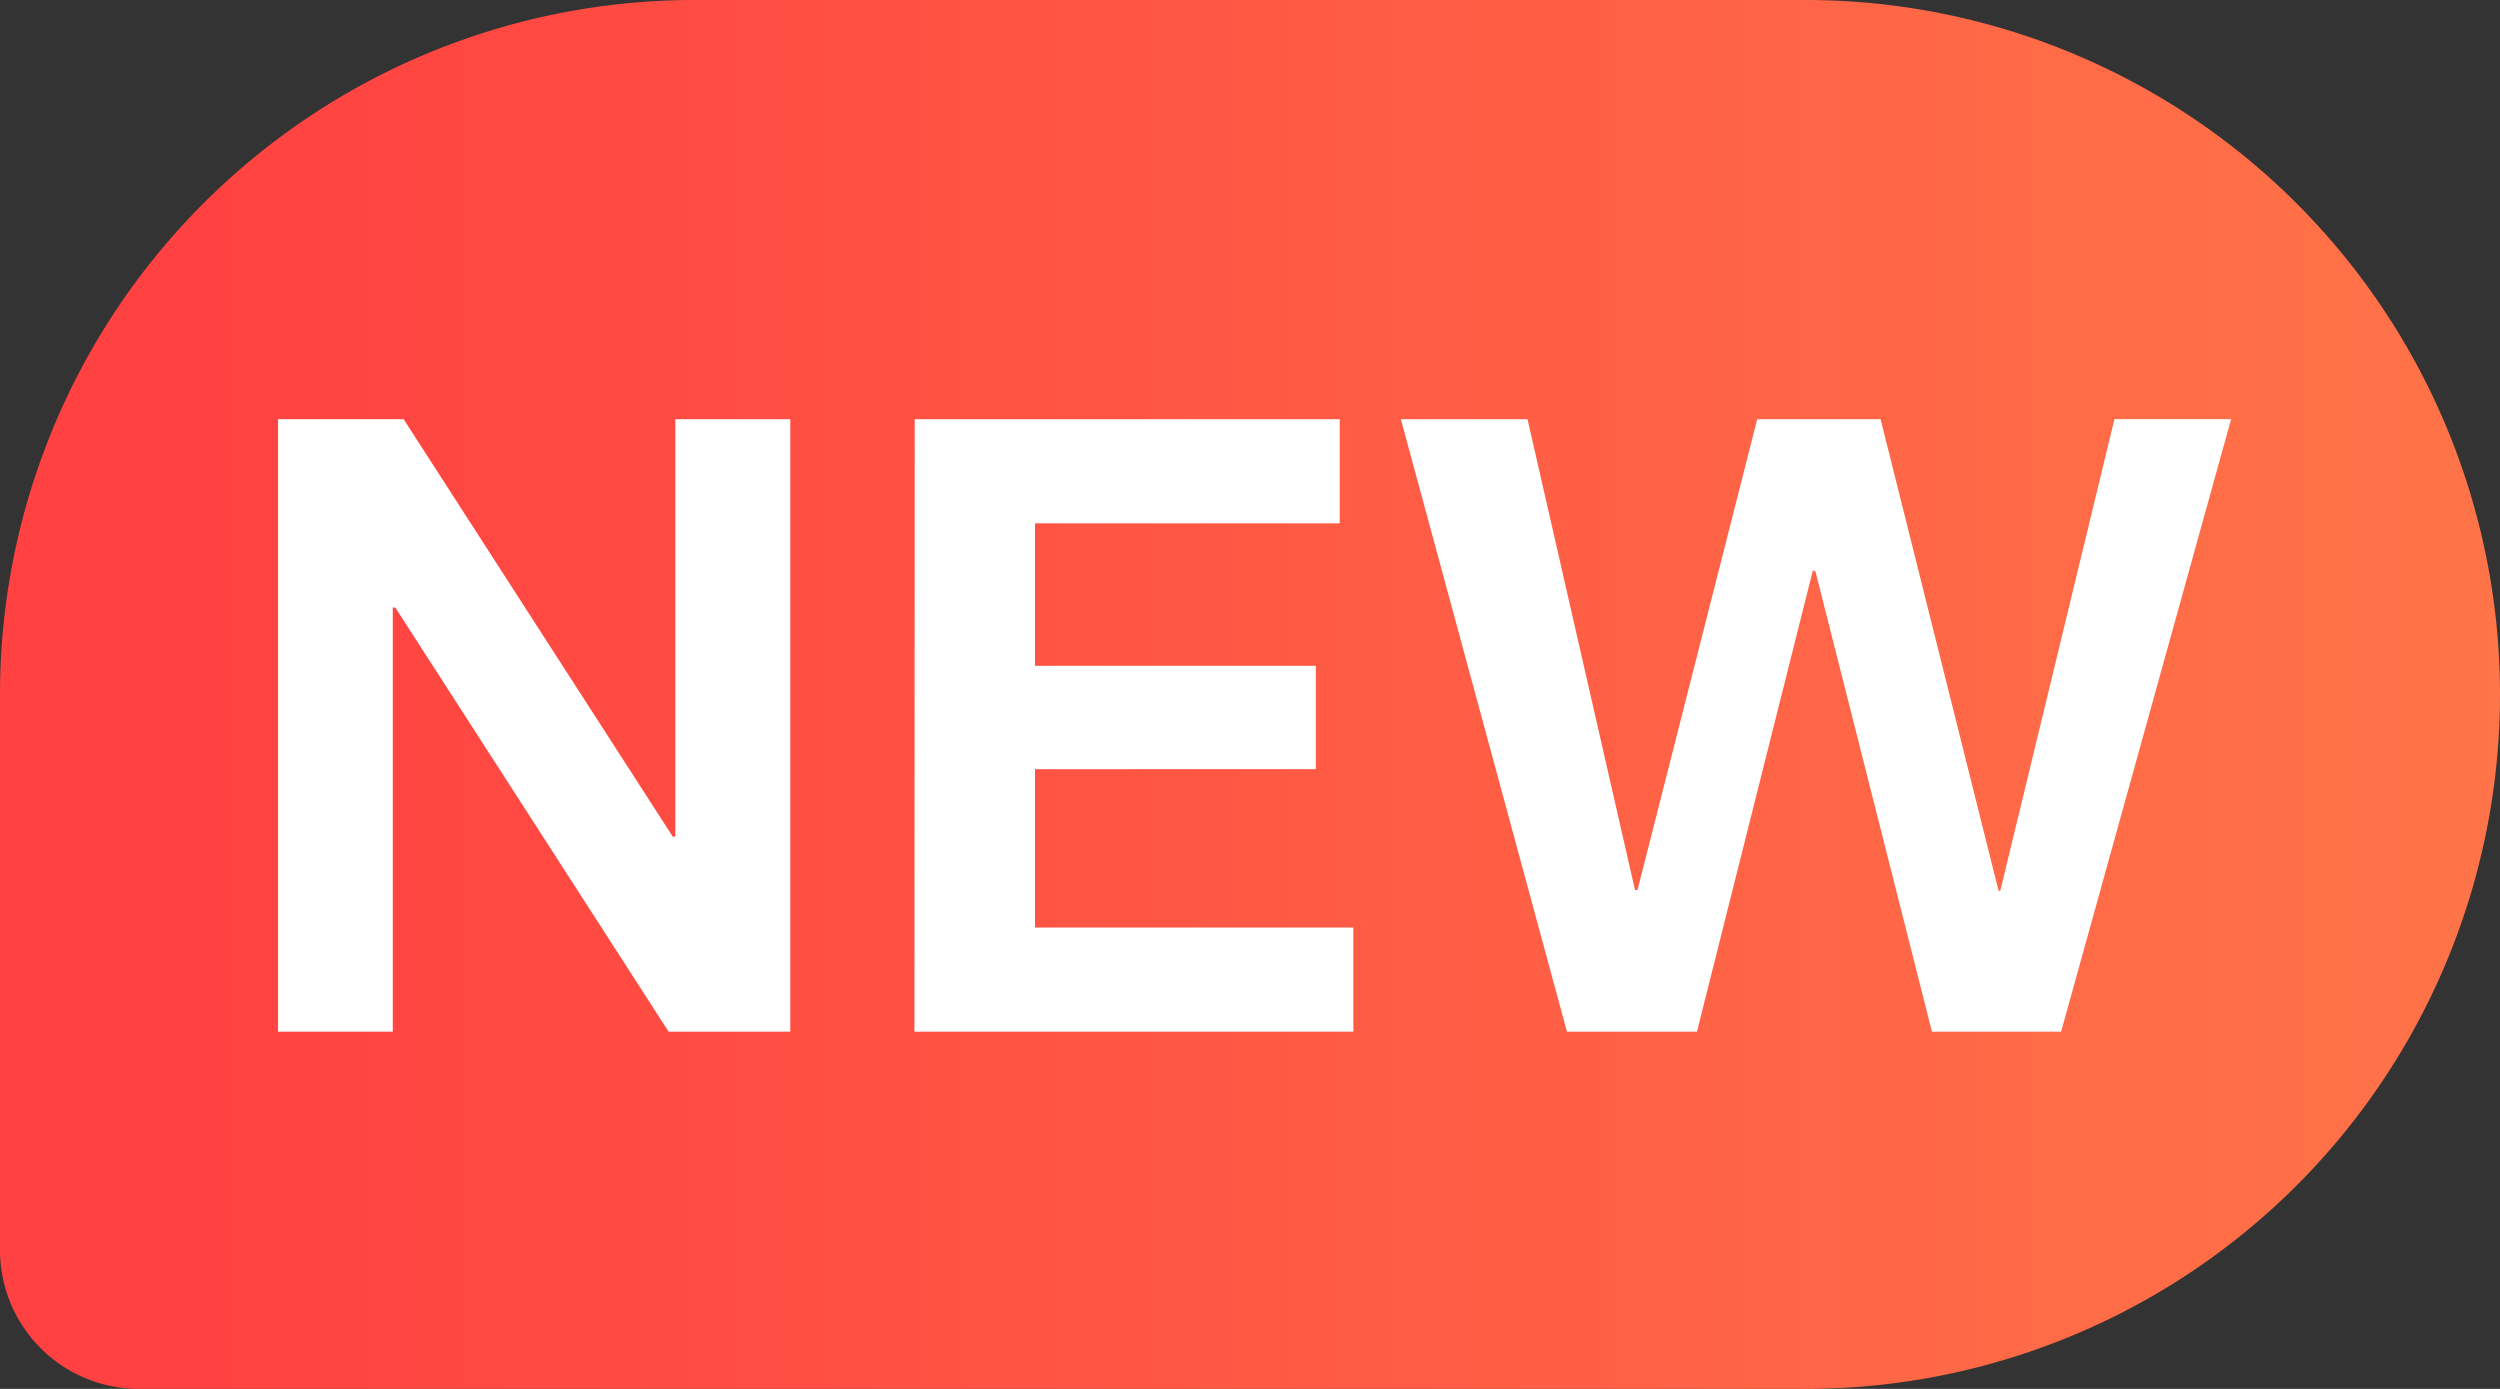
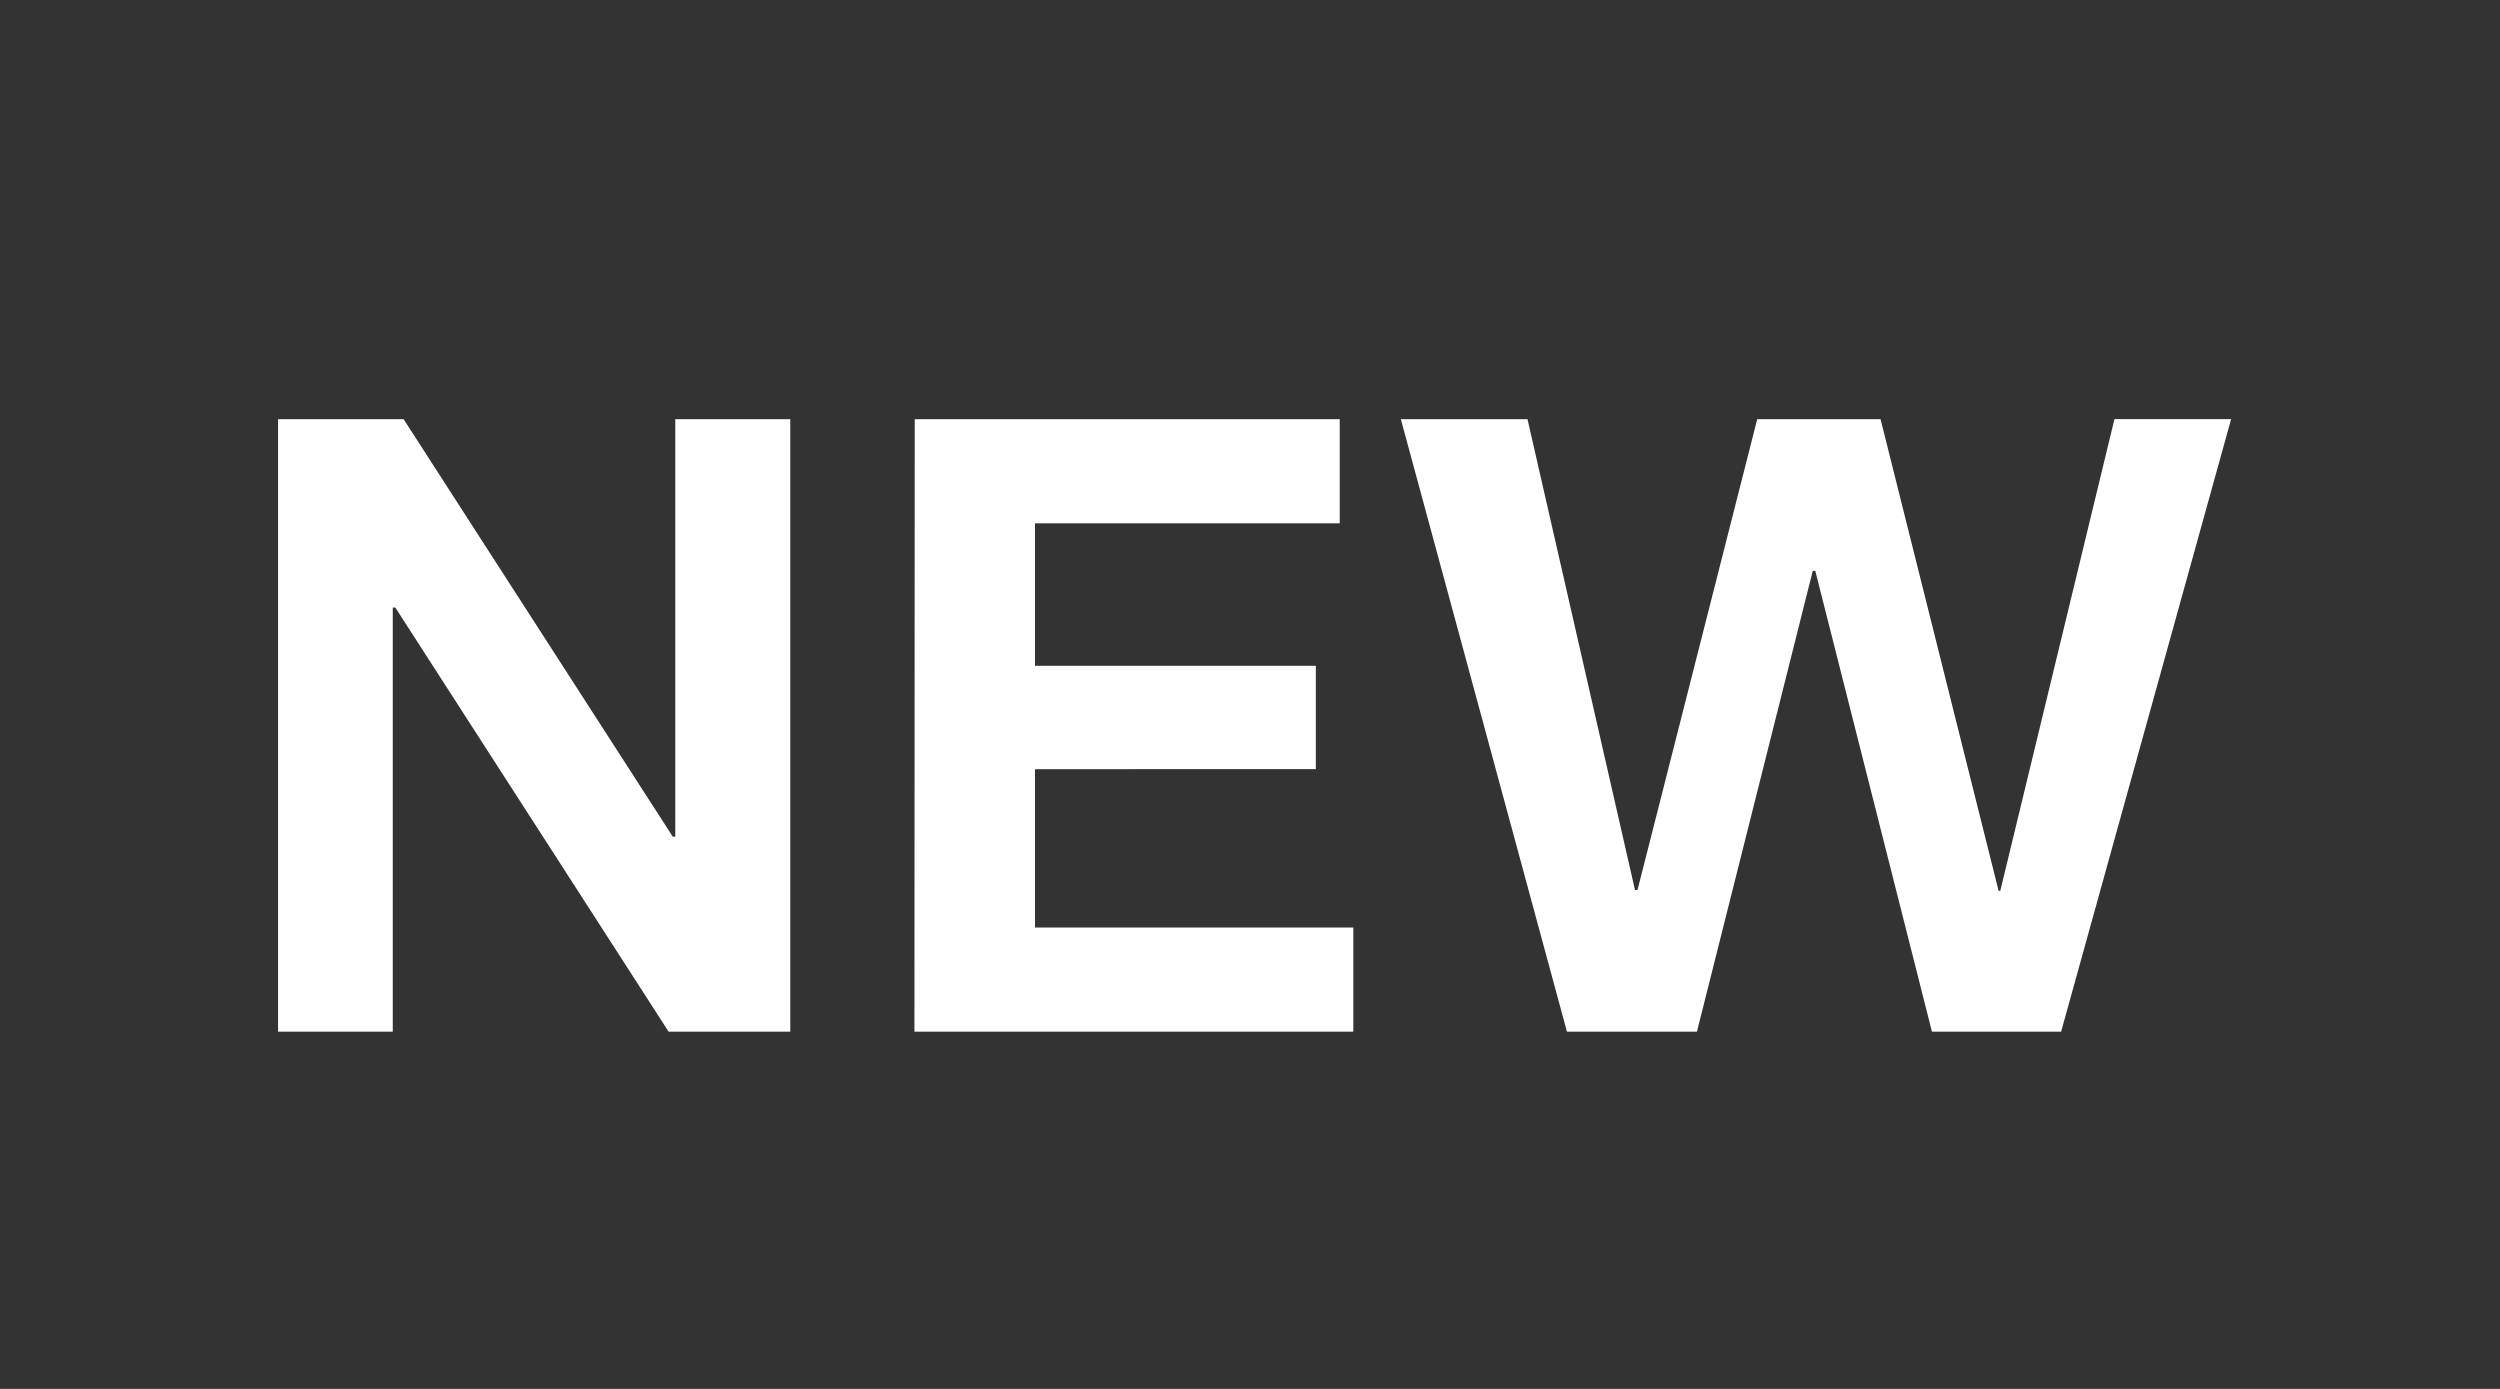
<svg xmlns="http://www.w3.org/2000/svg" width="36" height="20" viewBox="0 0 36 20">
  <rect x="0" y="0" width="36" height="20" fill="#333333" stroke="none" />
  <defs>
    <linearGradient id="linear-gradient" x1="0.067" y1="0.5" x2="1" y2="0.5" gradientUnits="objectBoundingBox">
      <stop offset="0" stop-color="#ff4141" />
      <stop offset="1" stop-color="#ff7448" />
    </linearGradient>
  </defs>
  <g id="组_20886" data-name="组 20886" transform="translate(-1287 -907)">
-     <path id="矩形_350" data-name="矩形 350" d="M10,0H26A10,10,0,0,1,36,10v0A10,10,0,0,1,26,20H2a2,2,0,0,1-2-2V10A10,10,0,0,1,10,0Z" transform="translate(1287 907)" fill="url(#linear-gradient)" />
    <path id="路径_17450" data-name="路径 17450" d="M.7-8.964H2.508L6.384-2.952H6.42V-8.964H8.076v8.82H6.324L2.388-6.252H2.352V-.144H.7Zm9.168,0h6.12v1.5H11.6v2.052h4.044v1.488H11.6v2.28h4.584v1.5H9.864Zm7,0h1.824l1.548,6.78h.036L22-8.964h1.776l1.7,6.792H25.5l1.644-6.792h1.68L26.376-.144h-1.86L22.836-6.78H22.8L21.132-.144H19.26Z" transform="translate(1290.304 922)" fill="#fff" />
  </g>
</svg>